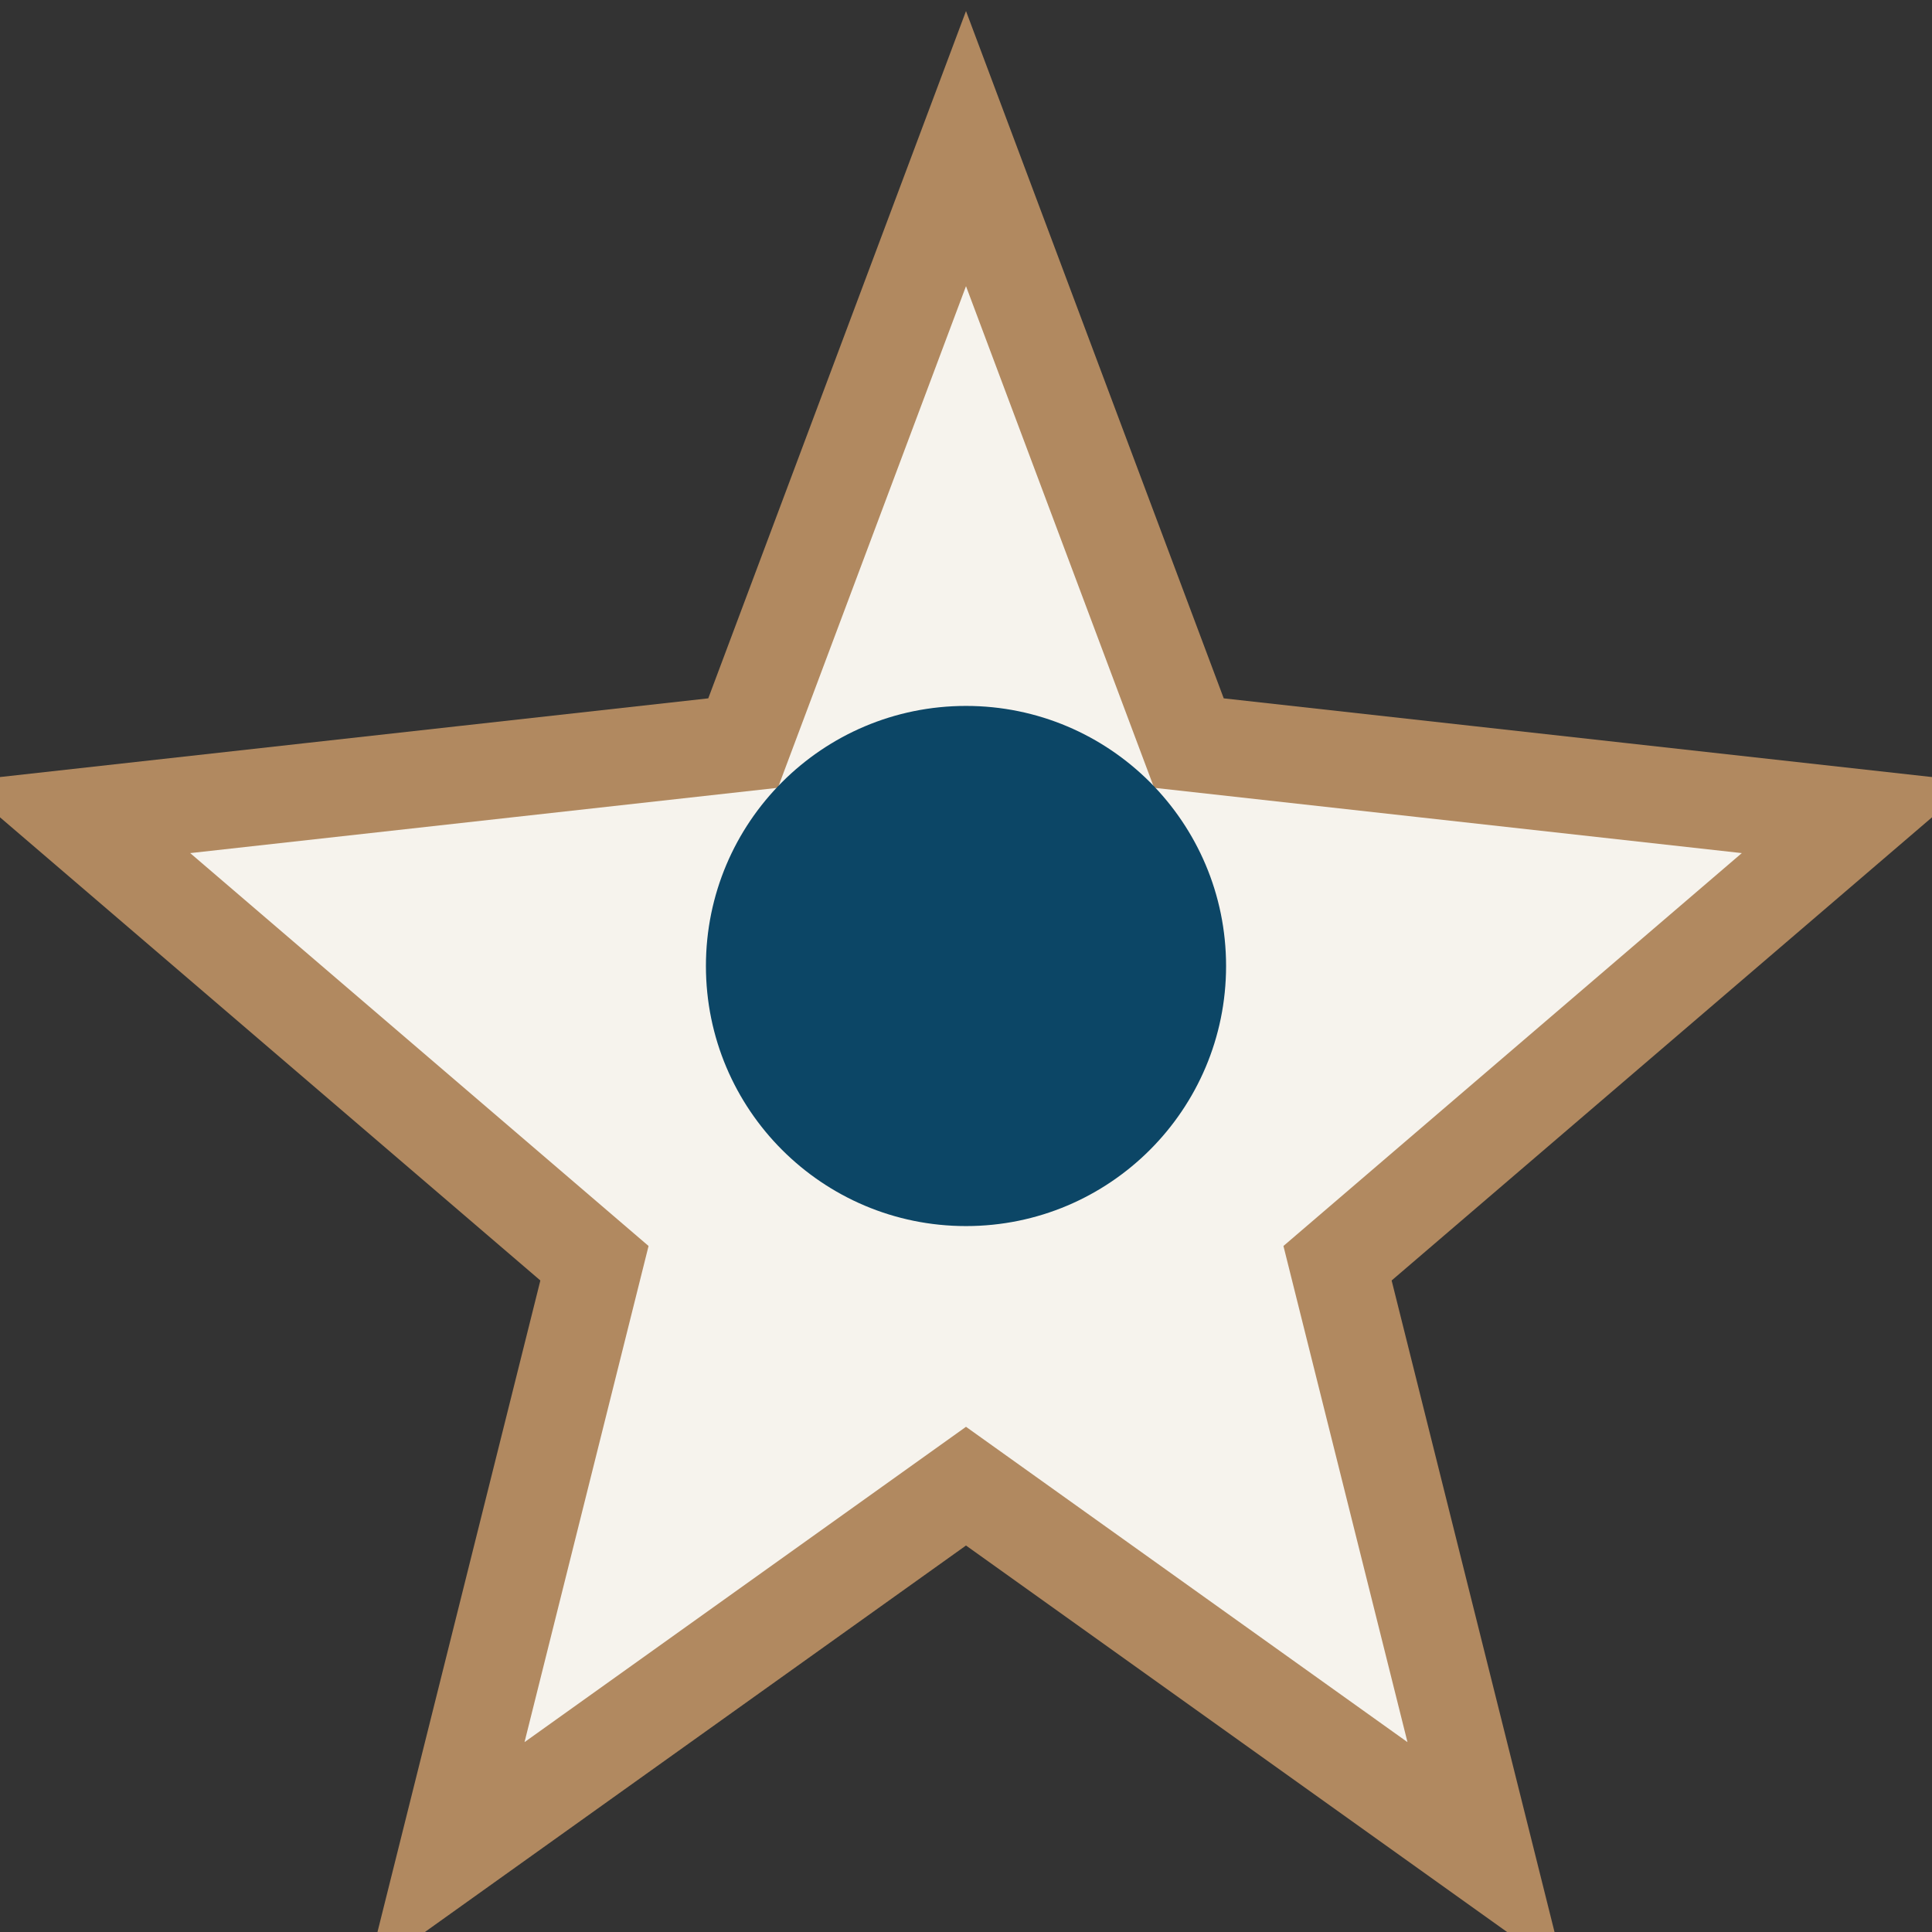
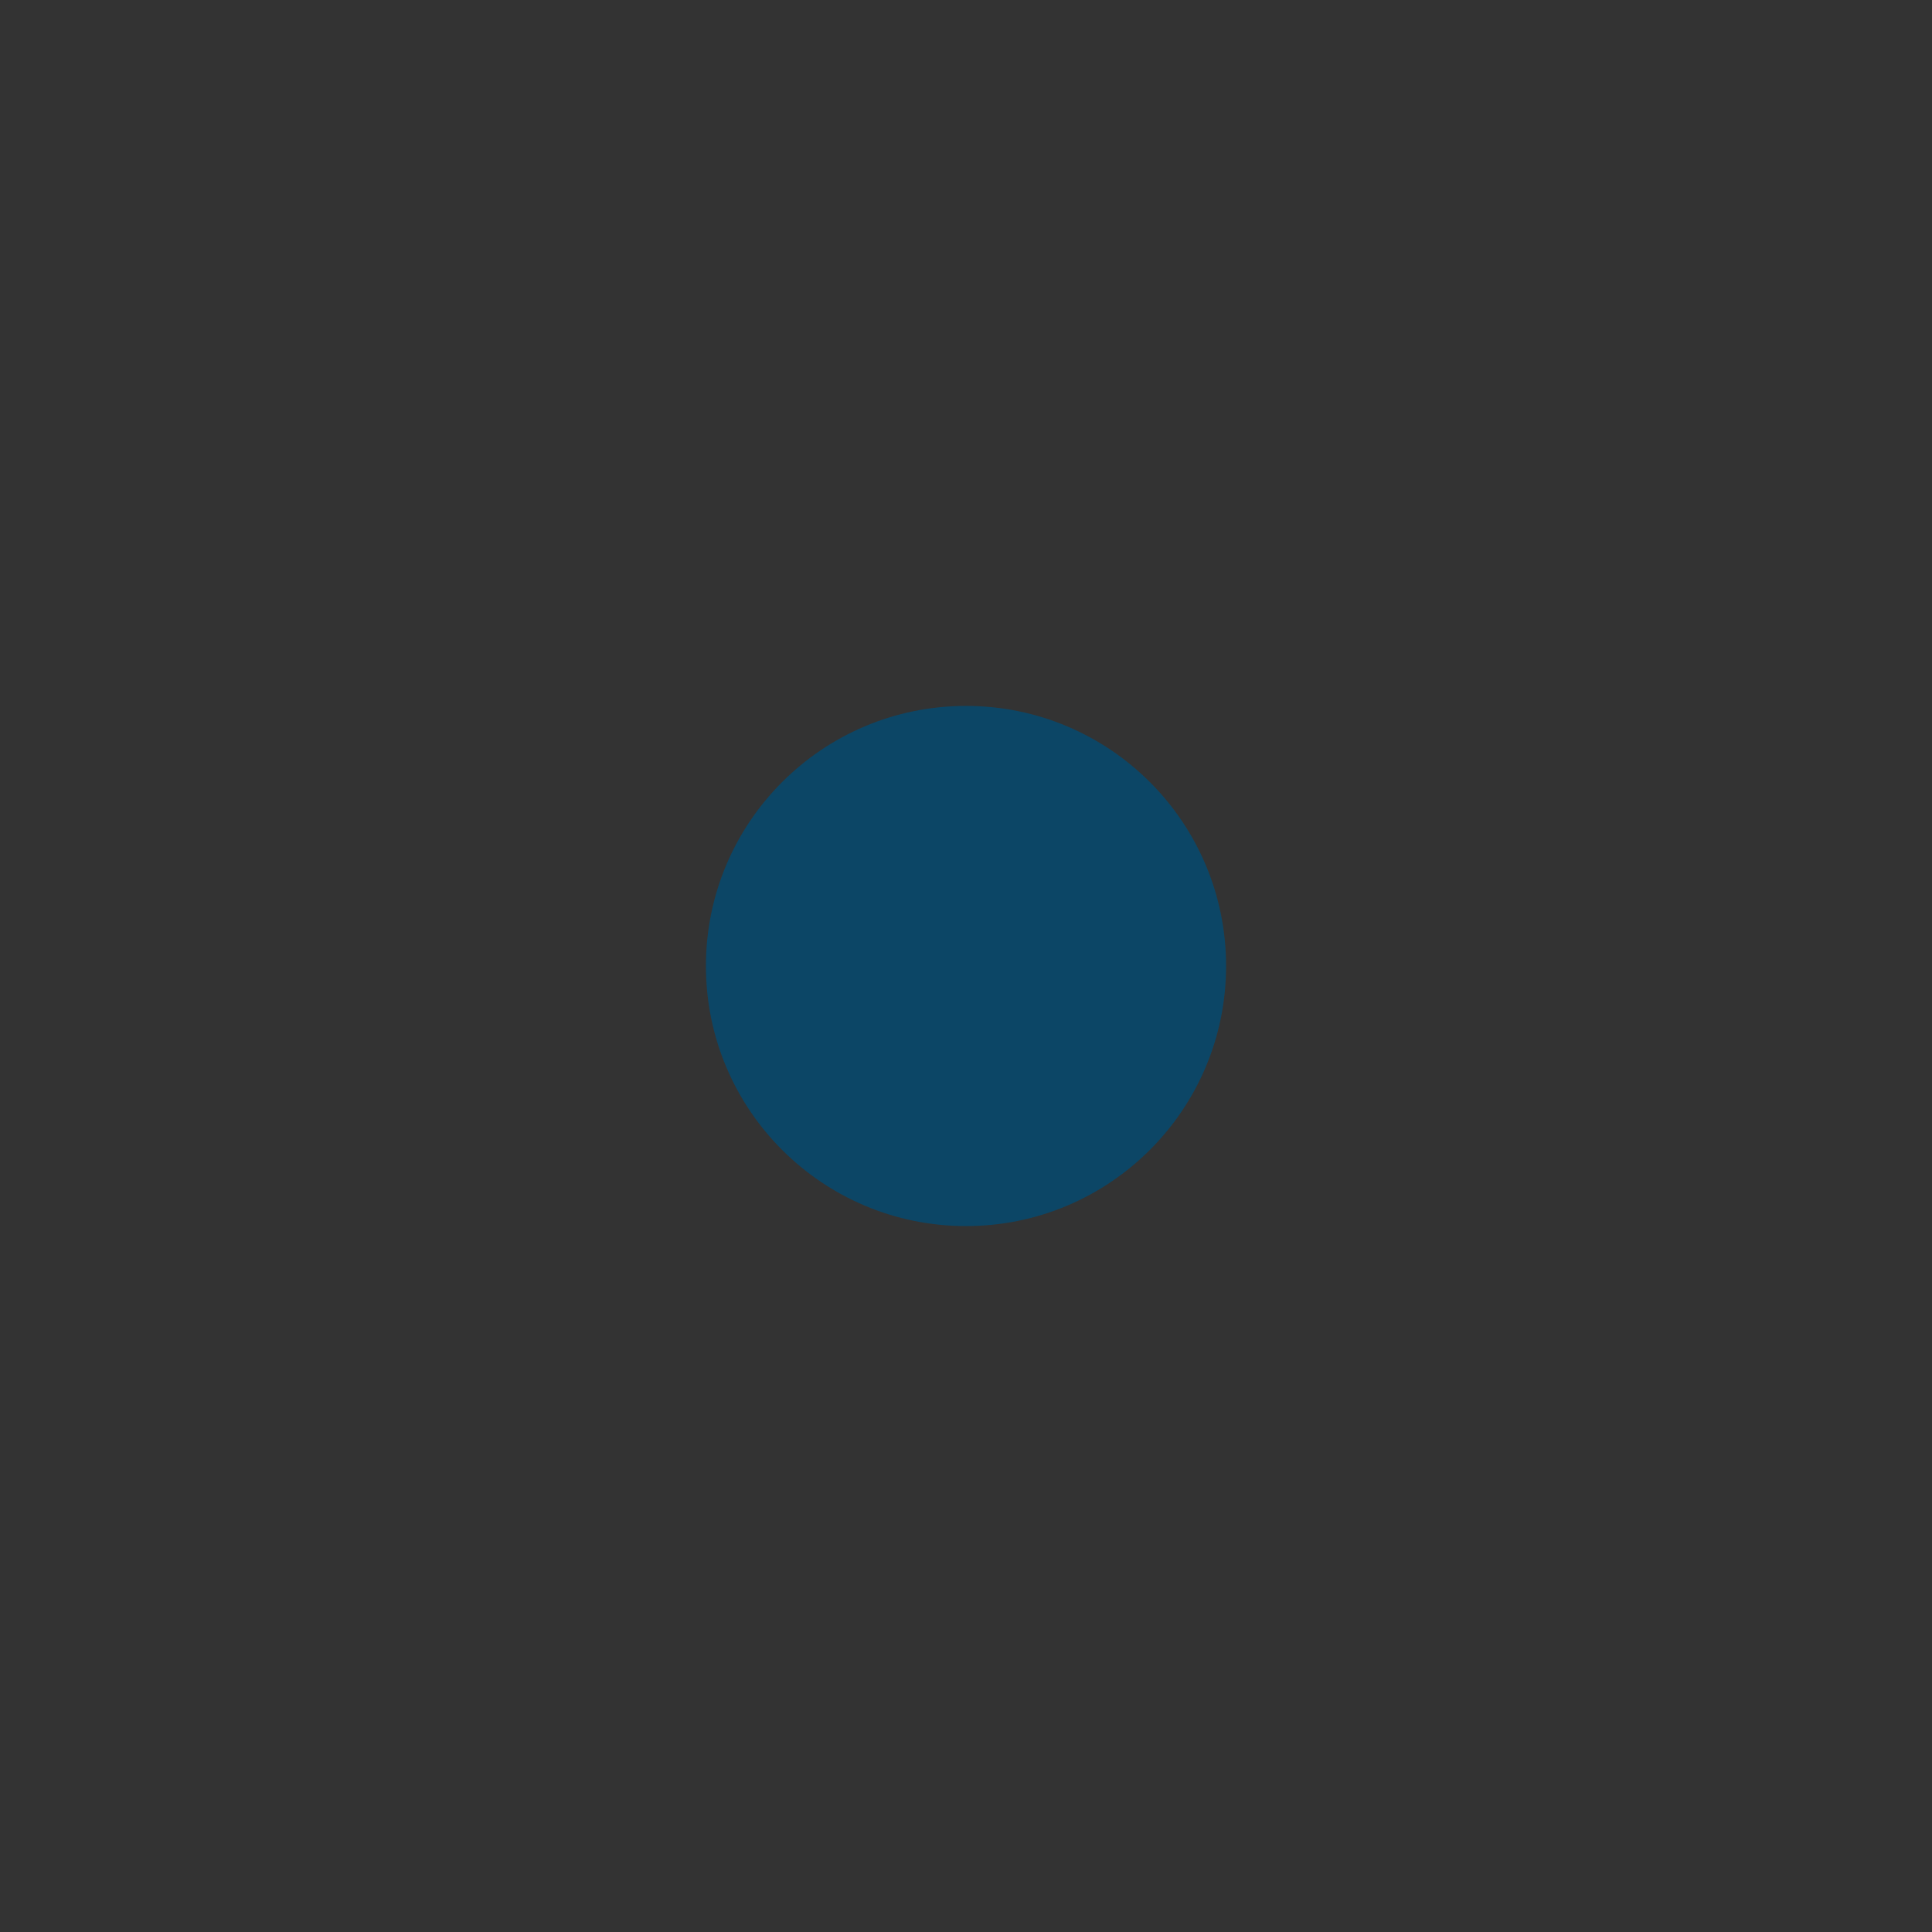
<svg xmlns="http://www.w3.org/2000/svg" width="26" height="26" viewBox="0 0 26 26">
  <rect x="0" y="0" width="26" height="26" fill="#333333" stroke="none" />
-   <polygon points="13,2 16,10 25,11 18,17 20,25 13,20 6,25 8,17 1,11 10,10" fill="#F6F3ED" stroke="#B18960" stroke-width="1.3" />
  <circle cx="13" cy="13" r="3.5" fill="#0C4666" />
</svg>